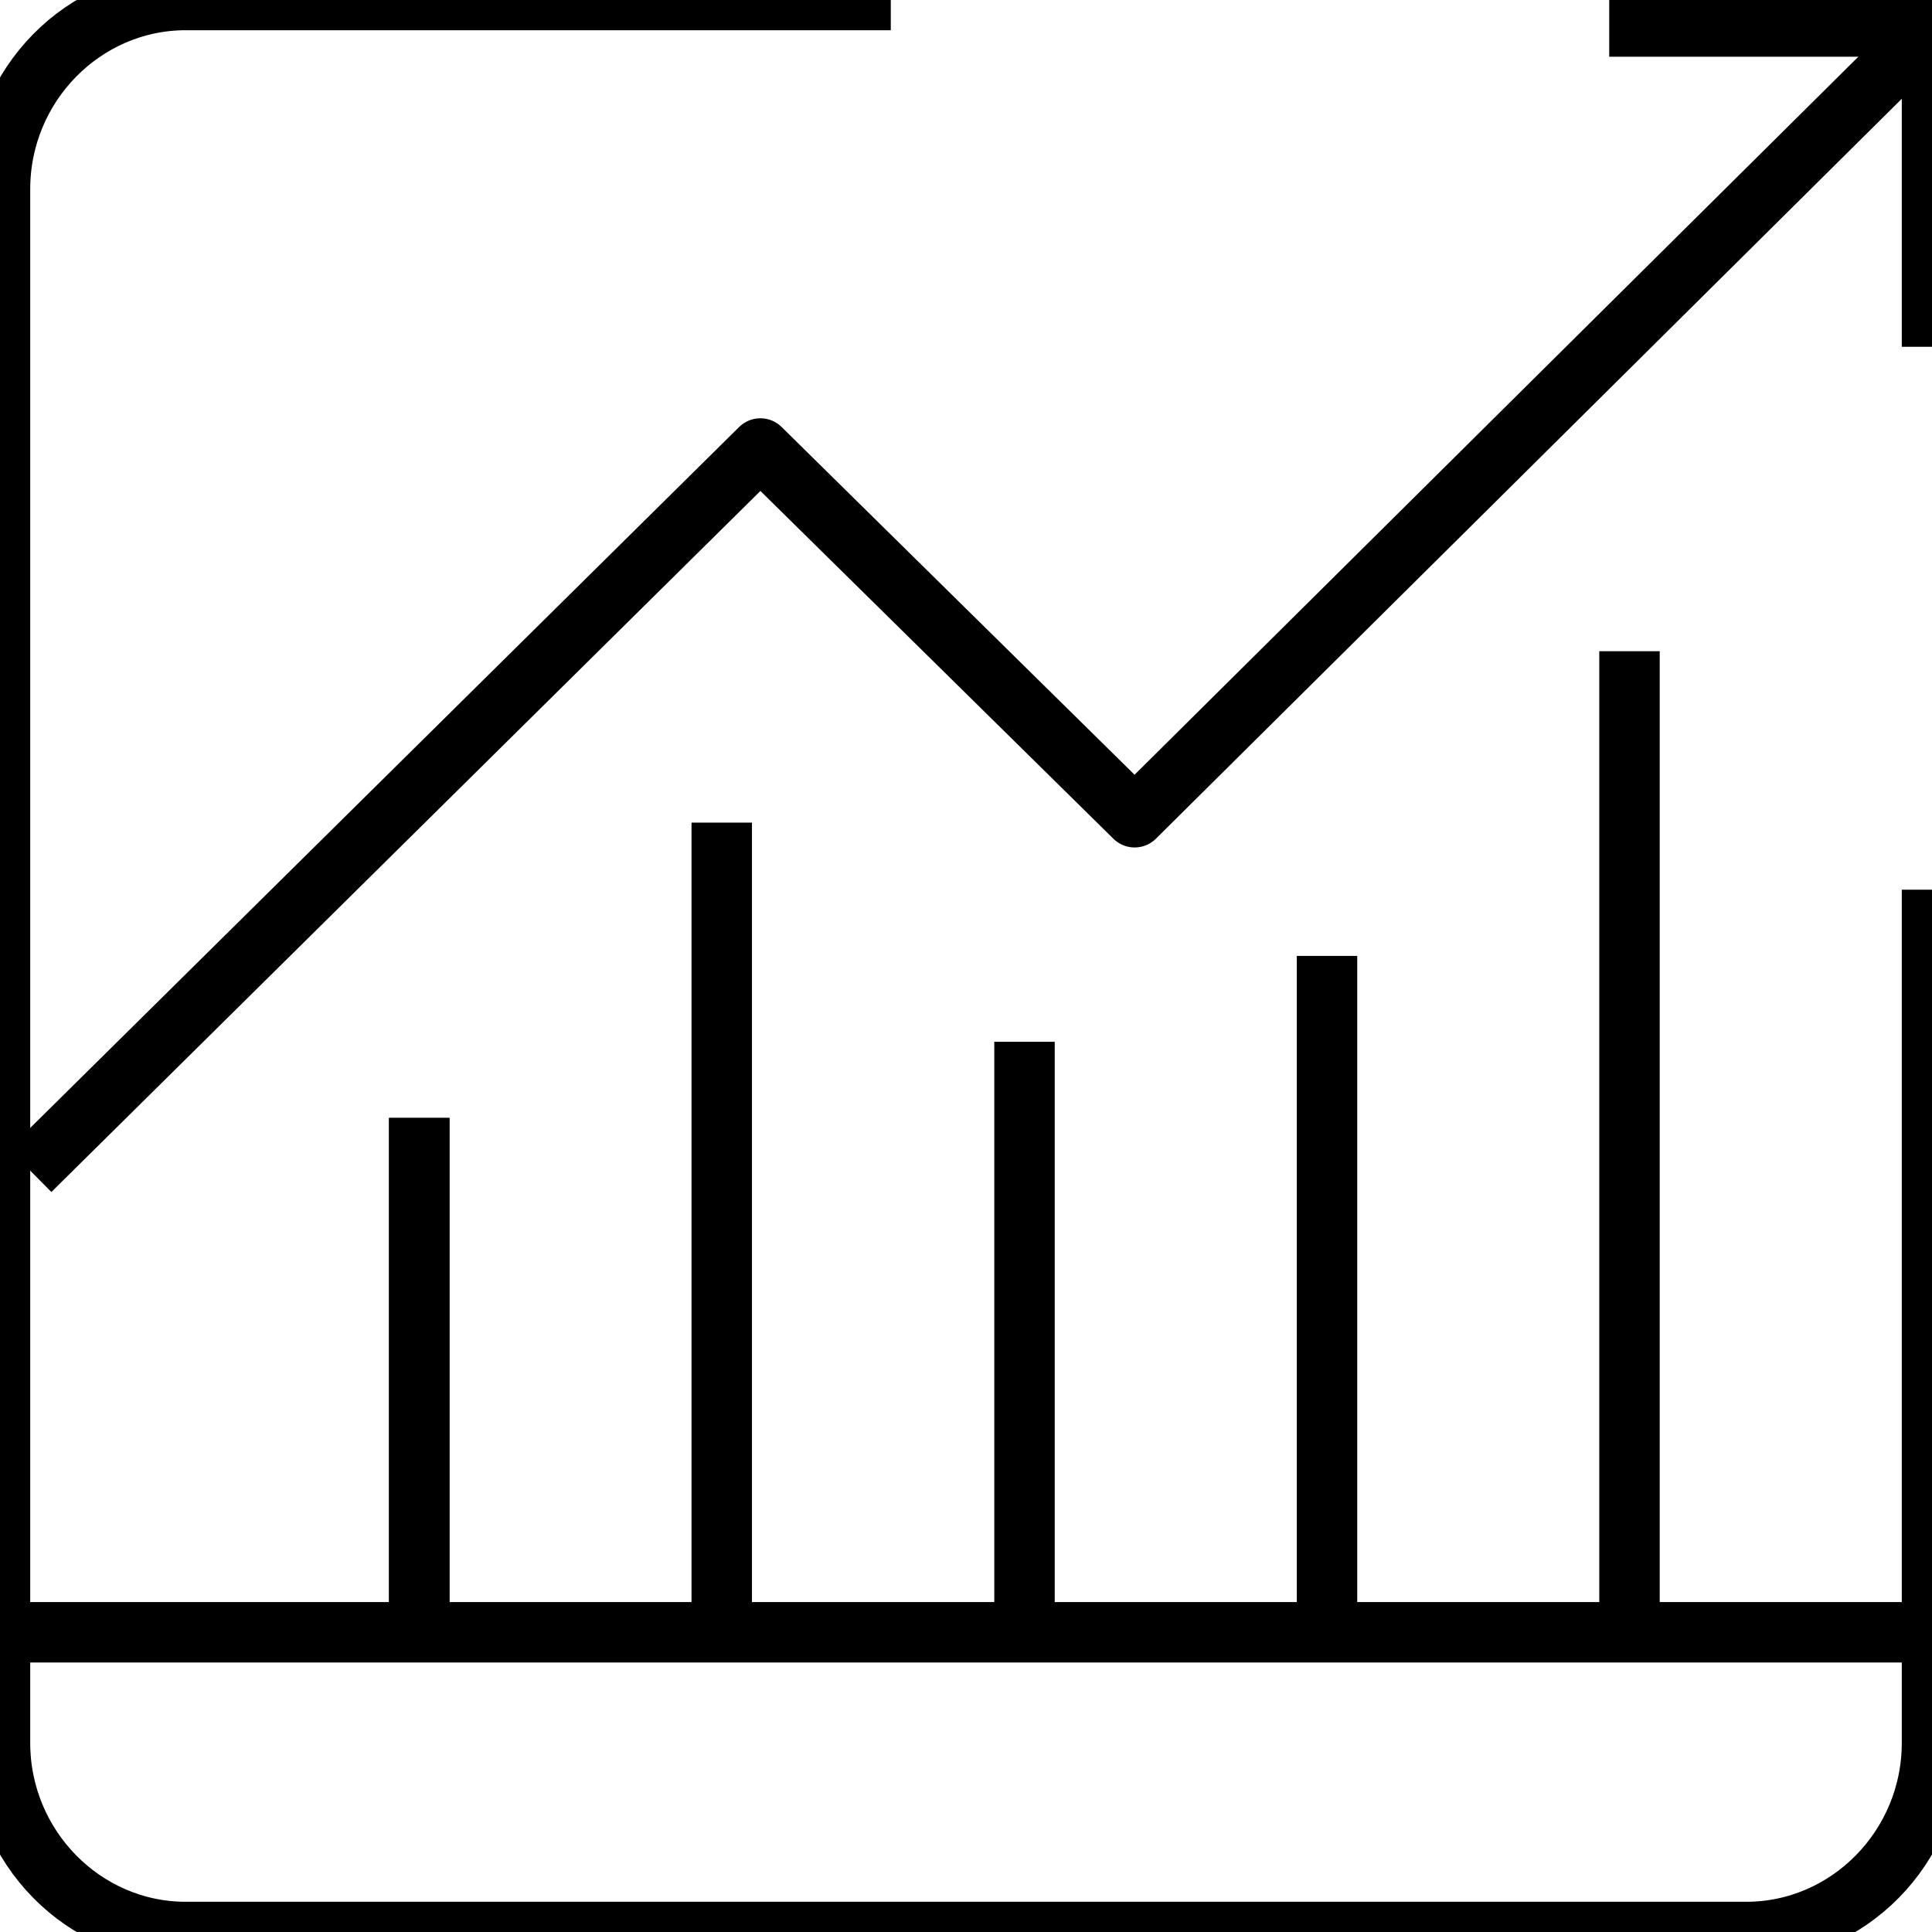
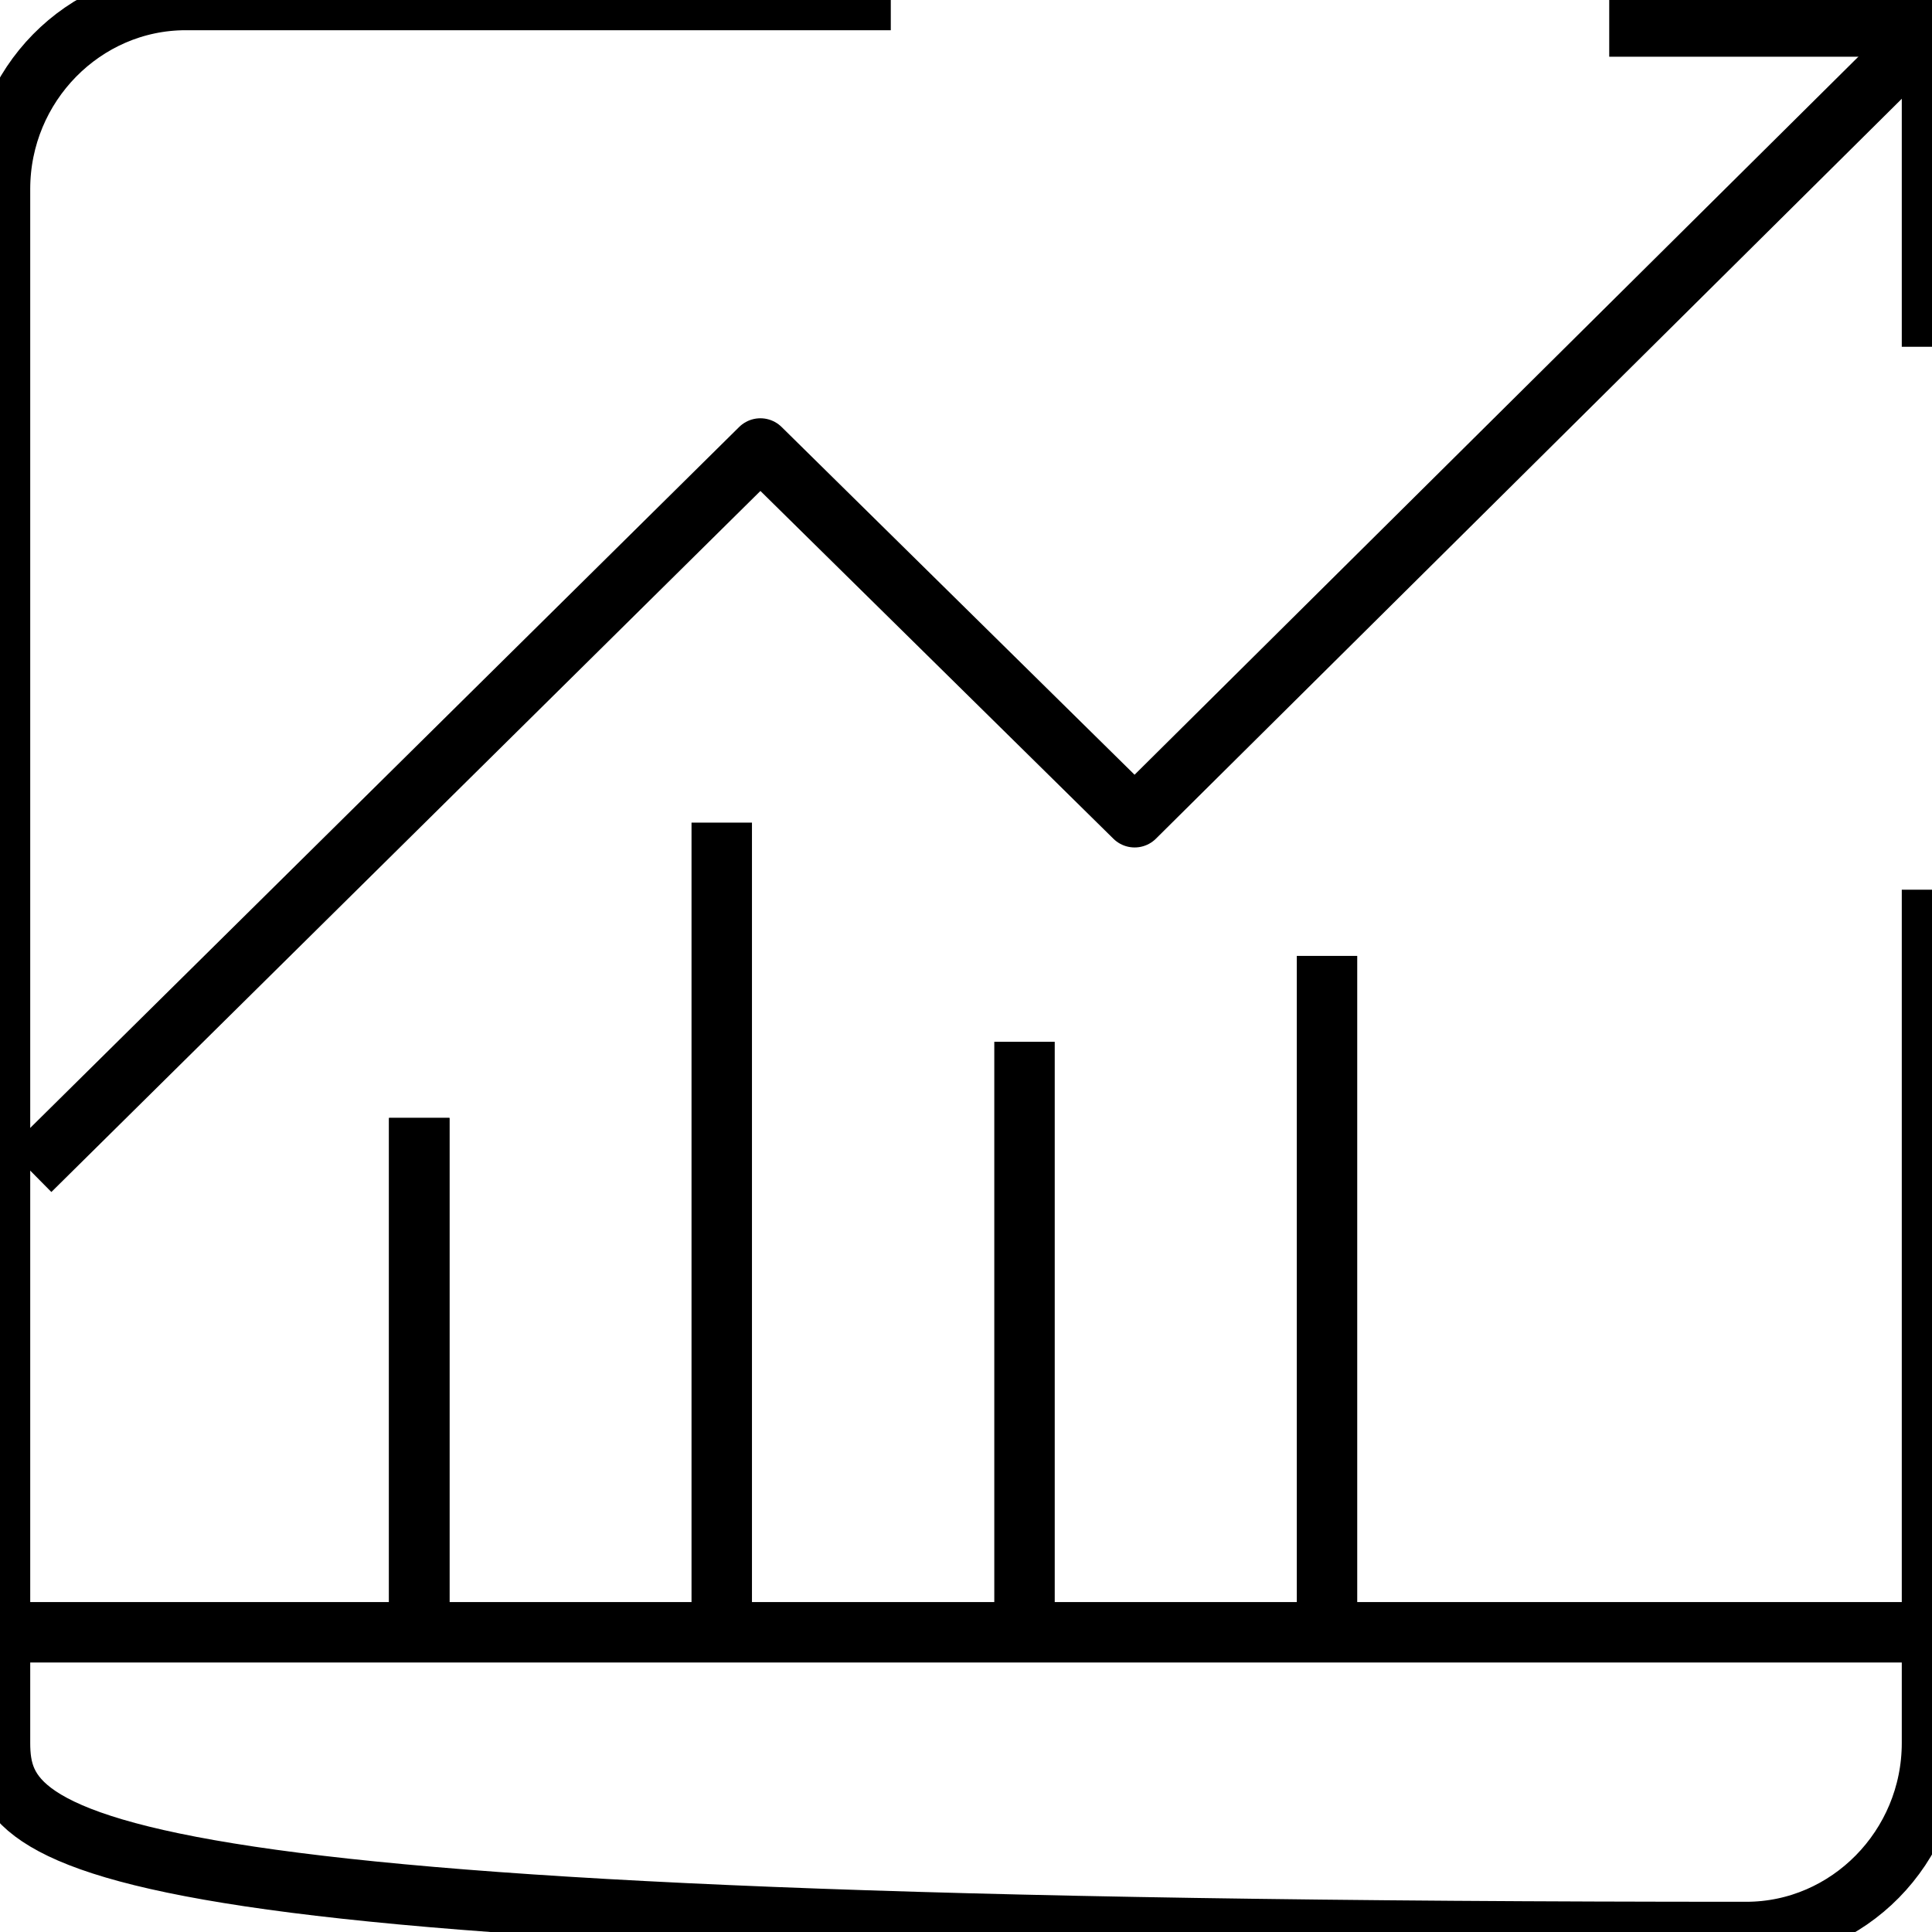
<svg xmlns="http://www.w3.org/2000/svg" id="Layer_1" data-name="Layer 1" viewBox="0 0 70 70">
  <defs>
    <style>
      .cls-1, .cls-2 {
        fill: none;
      }

      .cls-2 {
        stroke: #000;
        stroke-linecap: square;
        stroke-linejoin: round;
        stroke-width: 2.19px;
      }
    </style>
  </defs>
-   <rect class="cls-1" width="70" height="70" />
  <g>
    <g>
-       <path class="cls-2" d="M70,33.33v29.82c0,3.77-3.03,6.85-6.73,6.85H6.73C3.03,70,0,66.92,0,63.15V6.85C0,3.08,3.03,0,6.73,0h24.45" />
+       <path class="cls-2" d="M70,33.33v29.82c0,3.77-3.03,6.85-6.73,6.85C3.03,70,0,66.92,0,63.15V6.85C0,3.08,3.03,0,6.73,0h24.45" />
      <line class="cls-2" x1="69.62" y1="59.14" x2="0" y2="59.14" />
    </g>
    <g>
      <line class="cls-2" x1="15.19" y1="41.6" x2="15.19" y2="58.95" />
      <line class="cls-2" x1="26.15" y1="58.95" x2="26.15" y2="30.9" />
      <line class="cls-2" x1="15.19" y1="58.95" x2="15.19" y2="41.6" />
      <line class="cls-2" x1="37.12" y1="58.95" x2="37.12" y2="38.84" />
      <line class="cls-2" x1="48.08" y1="35.73" x2="48.08" y2="58.95" />
-       <line class="cls-2" x1="59.04" y1="24.69" x2="59.04" y2="58.95" />
      <polyline class="cls-2" points="68.73 2.21 41.11 29.61 27.55 16.25 1.87 41.64" />
      <polyline class="cls-2" points="59.4 .96 70 .96 70 11.47" />
    </g>
  </g>
</svg>